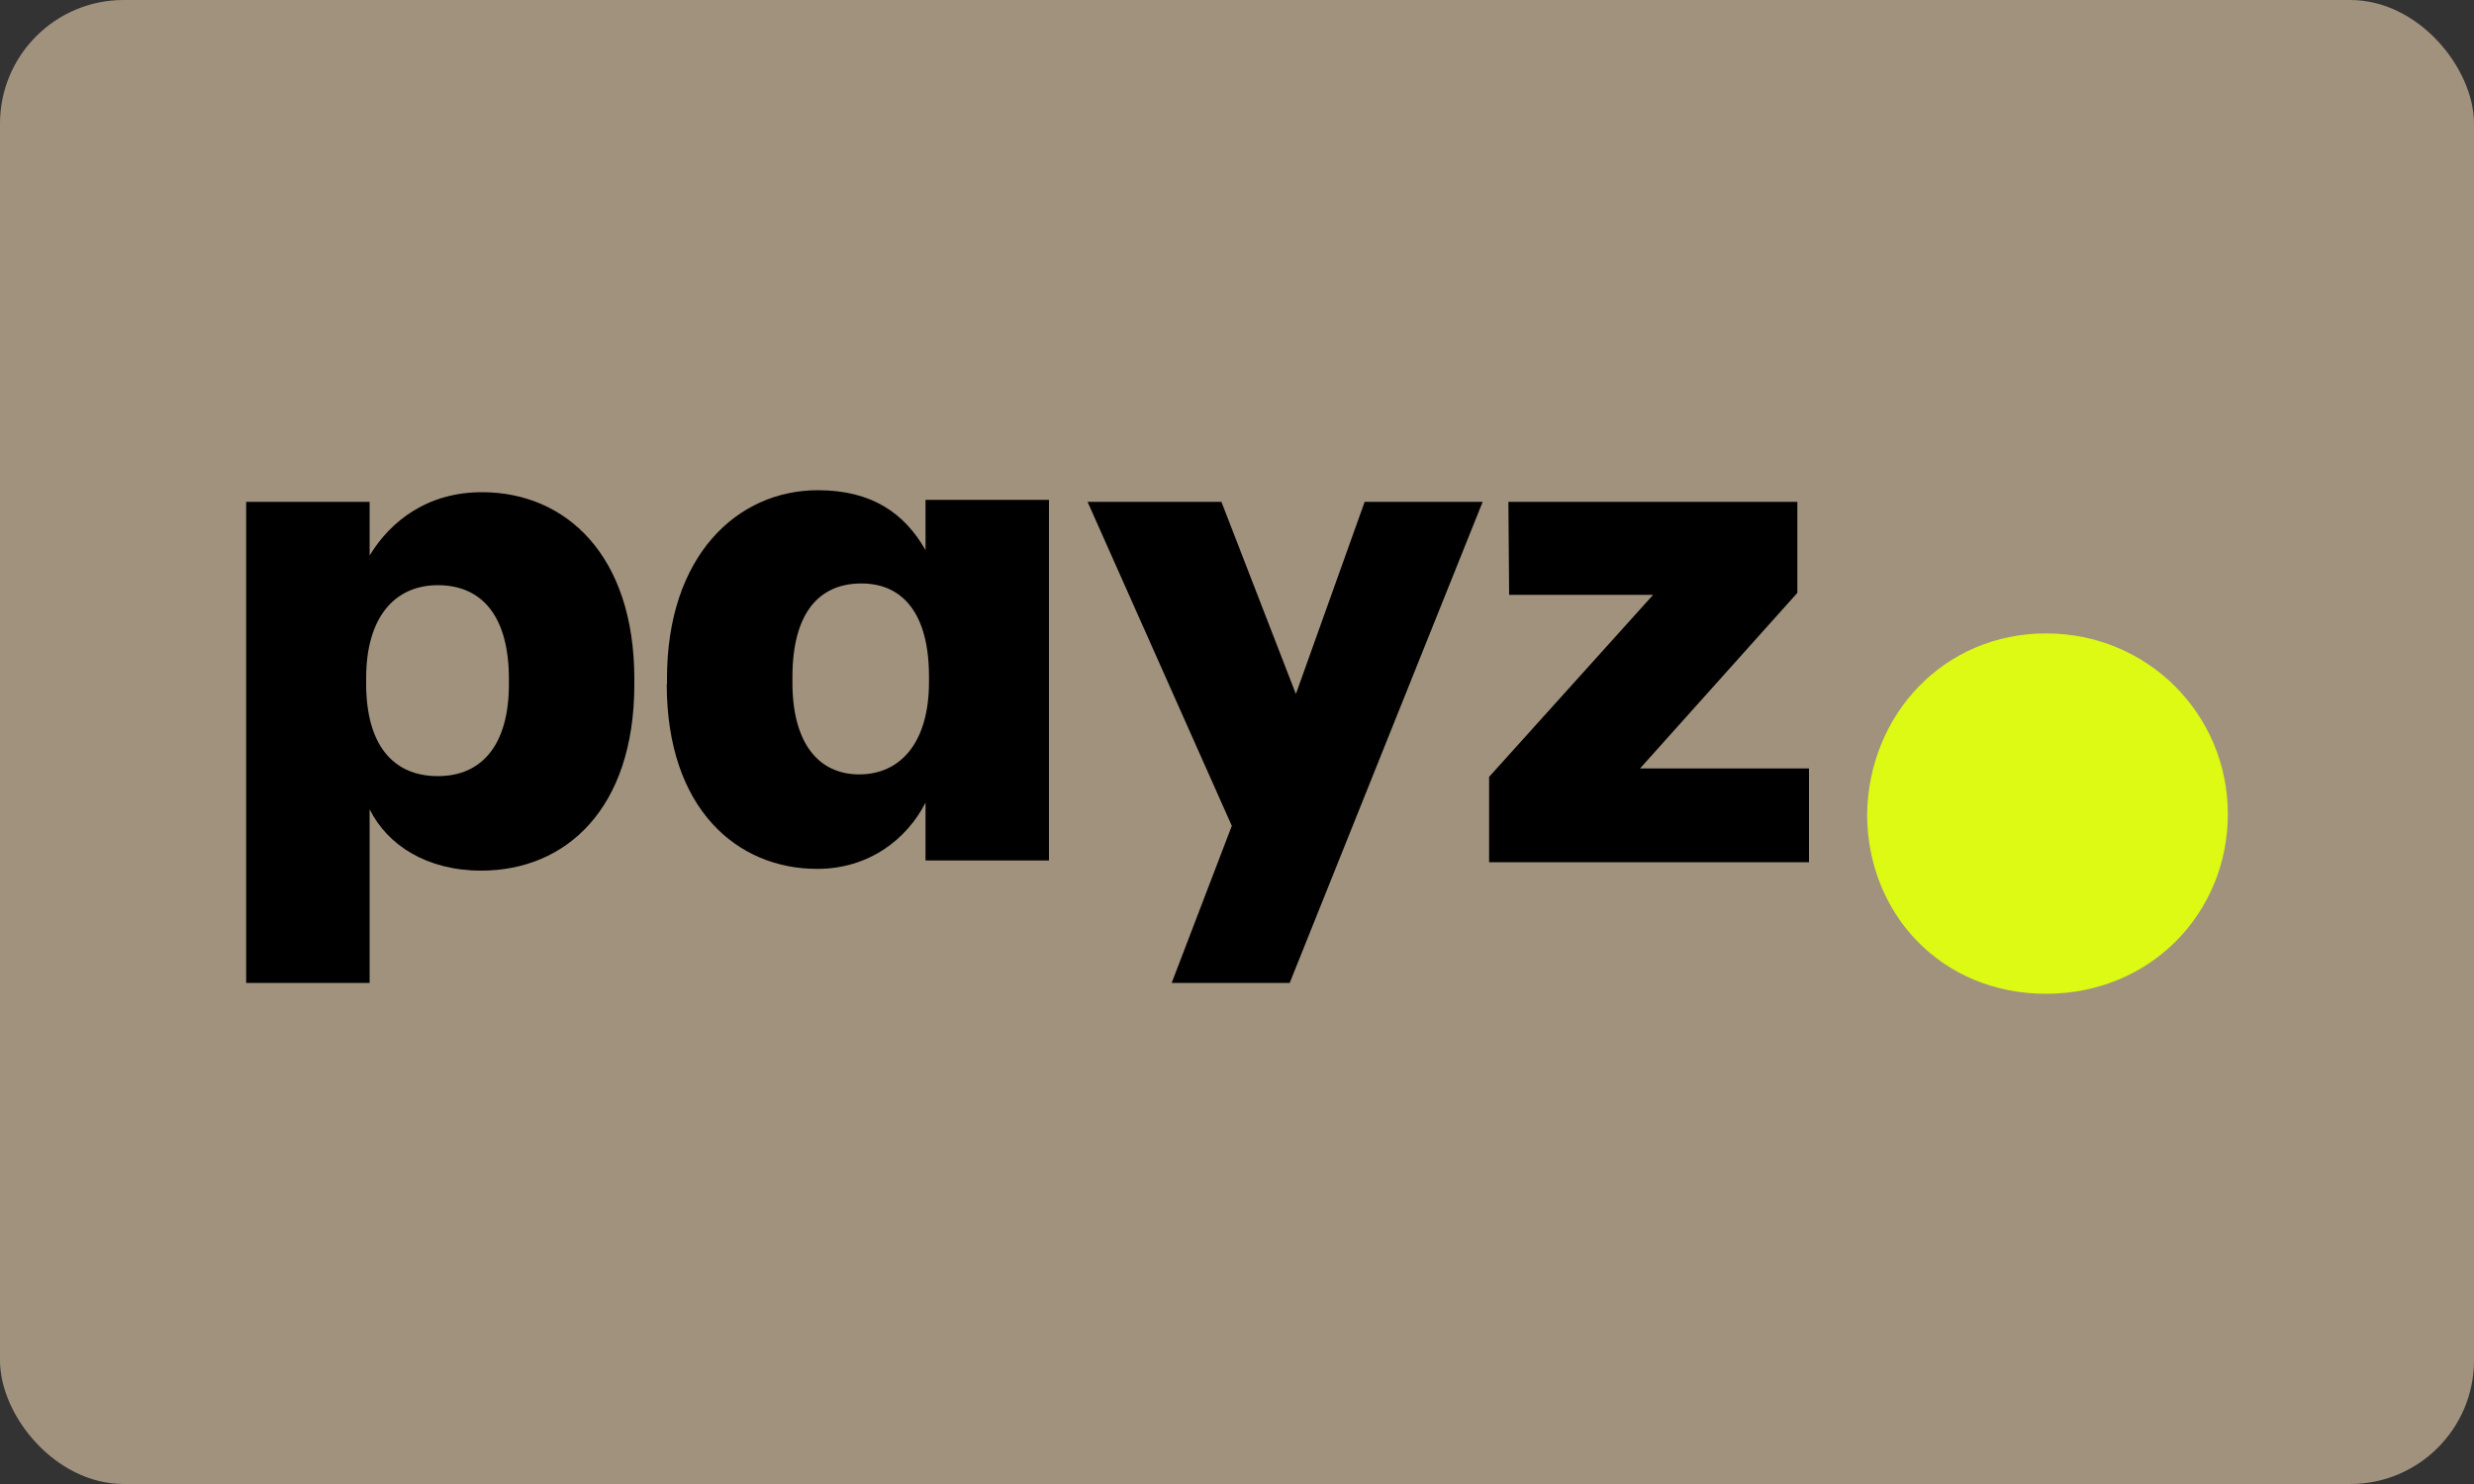
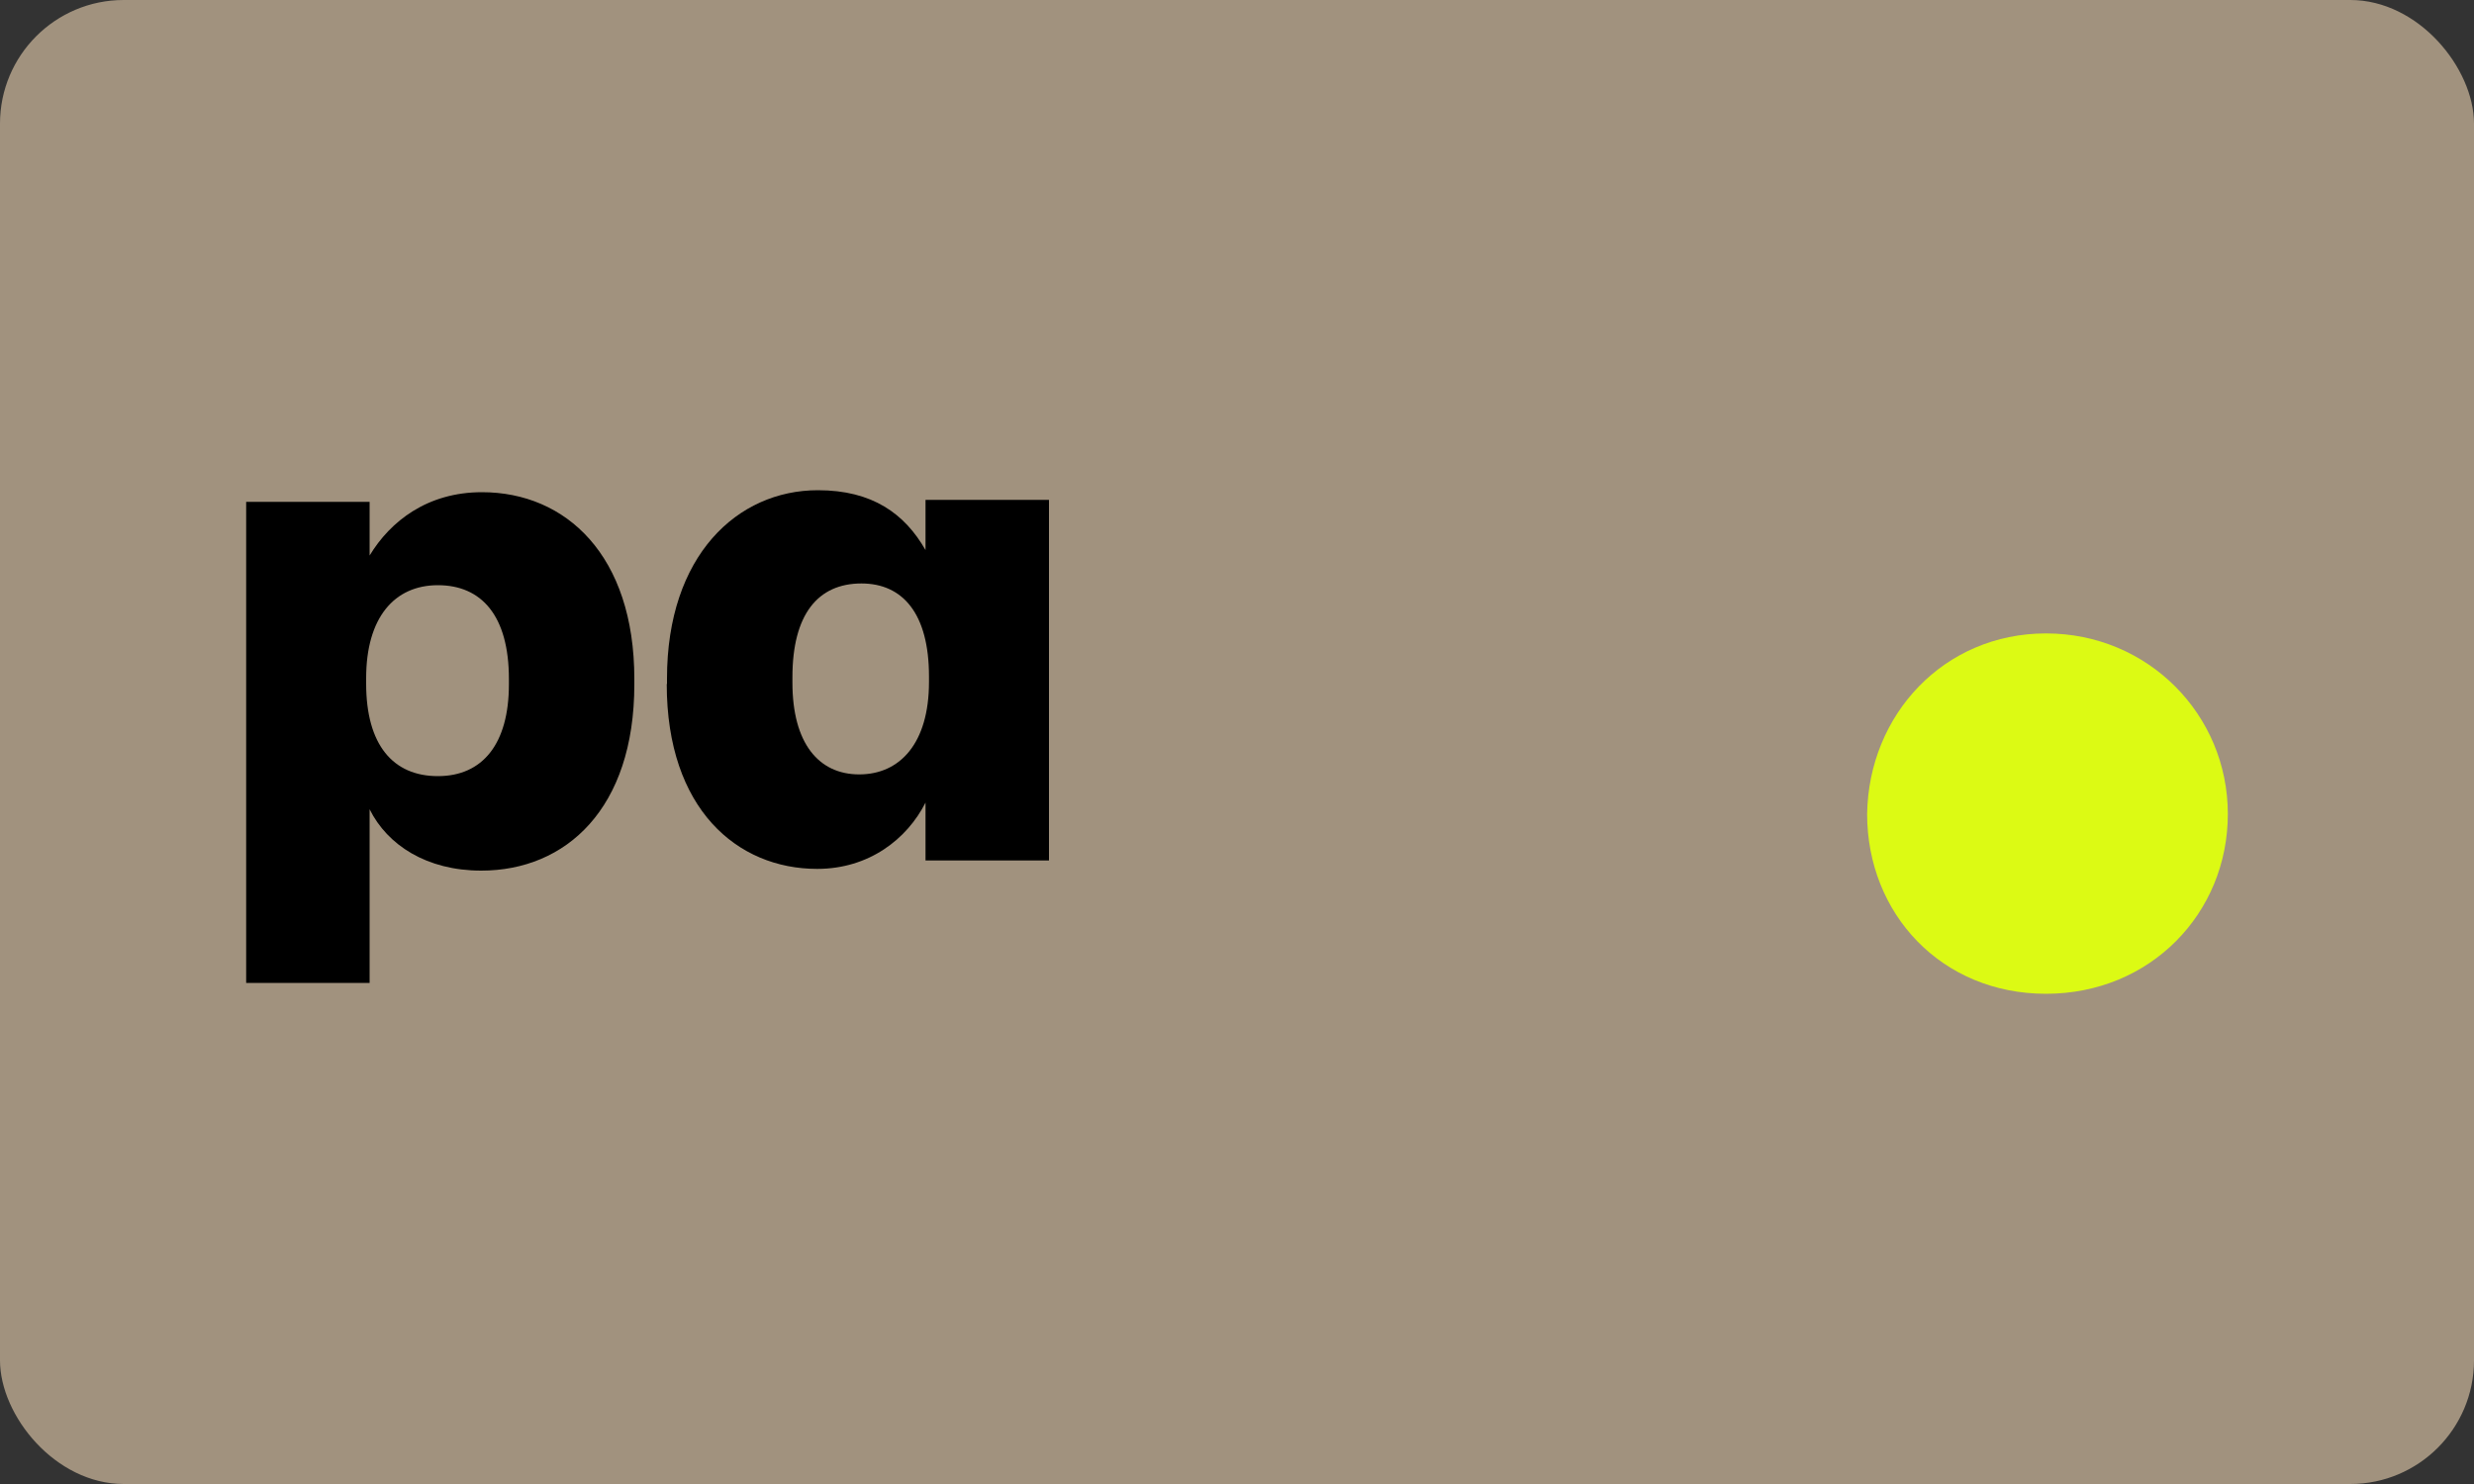
<svg xmlns="http://www.w3.org/2000/svg" id="Layer_2" data-name="Layer 2" viewBox="0 0 100 60">
  <rect x="0" y="0" width="100" height="60" fill="#333333" stroke="none" />
  <defs>
    <style> .cls-1 { fill: #000; } .cls-1, .cls-2, .cls-3 { stroke-width: 0px; } .cls-2 { fill: #a1927e; } .cls-3 { fill: #dcfa14; } </style>
  </defs>
  <g id="Layer_1-2" data-name="Layer 1">
    <g>
      <rect class="cls-2" y="0" width="100" height="60" rx="5" ry="5" />
      <g id="Layer_1-2" data-name="Layer 1-2">
        <g>
          <g>
            <path class="cls-1" d="M20.57,27.67v-.22c0-2.56-1.11-3.79-2.87-3.79s-2.9,1.31-2.9,3.76v.22c0,2.48,1.09,3.74,2.9,3.74s2.87-1.31,2.87-3.71M19.48,19.9c3.4,0,6.16,2.56,6.16,7.55v.22c0,5.02-2.76,7.53-6.19,7.53-2.2,0-3.79-1.03-4.51-2.48v7.02h-4.99v-19.45h4.99v2.17c.84-1.39,2.34-2.56,4.54-2.56" />
            <path class="cls-1" d="M37.55,27.57v-.22c0-2.54-1.06-3.76-2.73-3.76-1.76,0-2.79,1.25-2.79,3.79v.22c0,2.45,1.06,3.71,2.7,3.71s2.82-1.25,2.82-3.74M26.96,27.65v-.22c0-4.96,2.84-7.61,6.1-7.61,2.2,0,3.51.95,4.35,2.42v-2.03h4.99v14.58h-4.99v-2.34c-.75,1.48-2.29,2.68-4.38,2.68-3.23,0-6.08-2.42-6.08-7.47" />
-             <polygon class="cls-1" points="52.38 28.06 55.16 20.29 59.93 20.29 52.13 39.74 47.36 39.74 49.79 33.39 43.96 20.29 49.37 20.29 52.38 28.06" />
-             <polygon class="cls-1" points="60.19 34.86 60.19 31.41 66.82 24.05 61 24.05 60.97 20.29 72.65 20.29 72.65 23.97 66.29 31.07 73.12 31.07 73.12 34.86 60.19 34.86" />
          </g>
          <path class="cls-3" d="M75.47,32.91c.06-4.01,3.1-7.3,7.23-7.3s7.35,3.29,7.35,7.3-3.13,7.27-7.35,7.27-7.23-3.23-7.23-7.27" />
        </g>
      </g>
    </g>
  </g>
</svg>